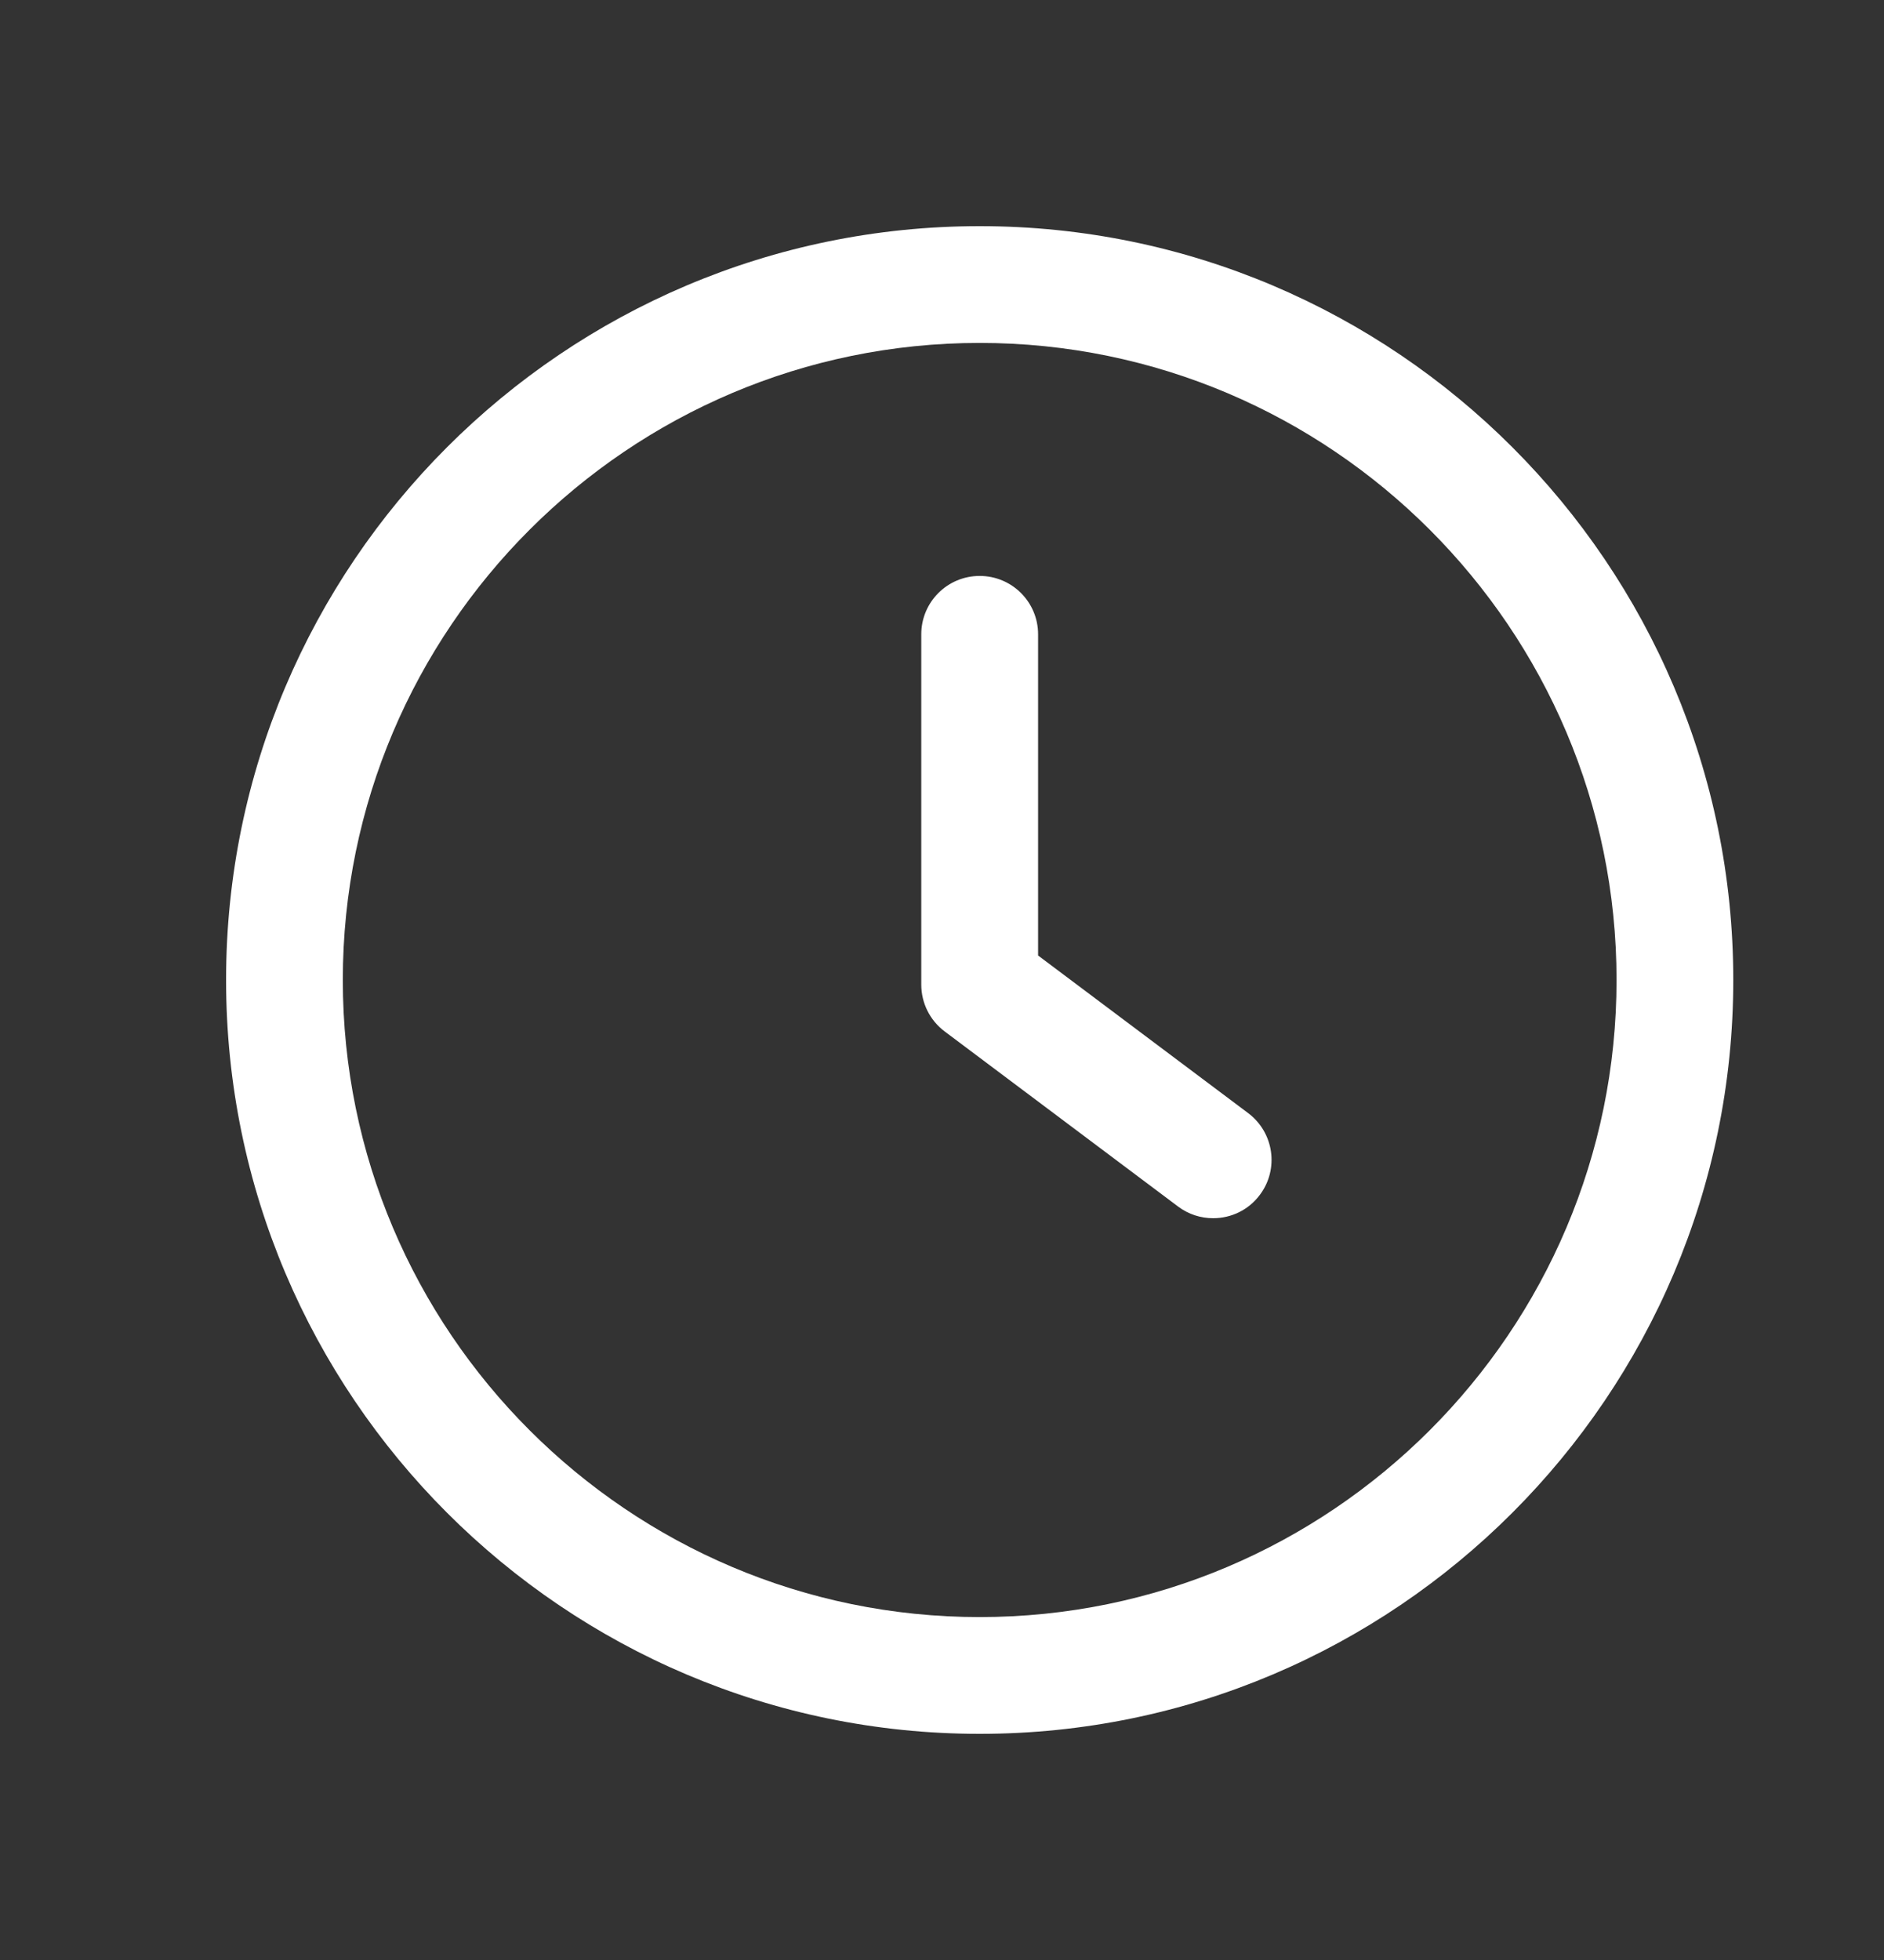
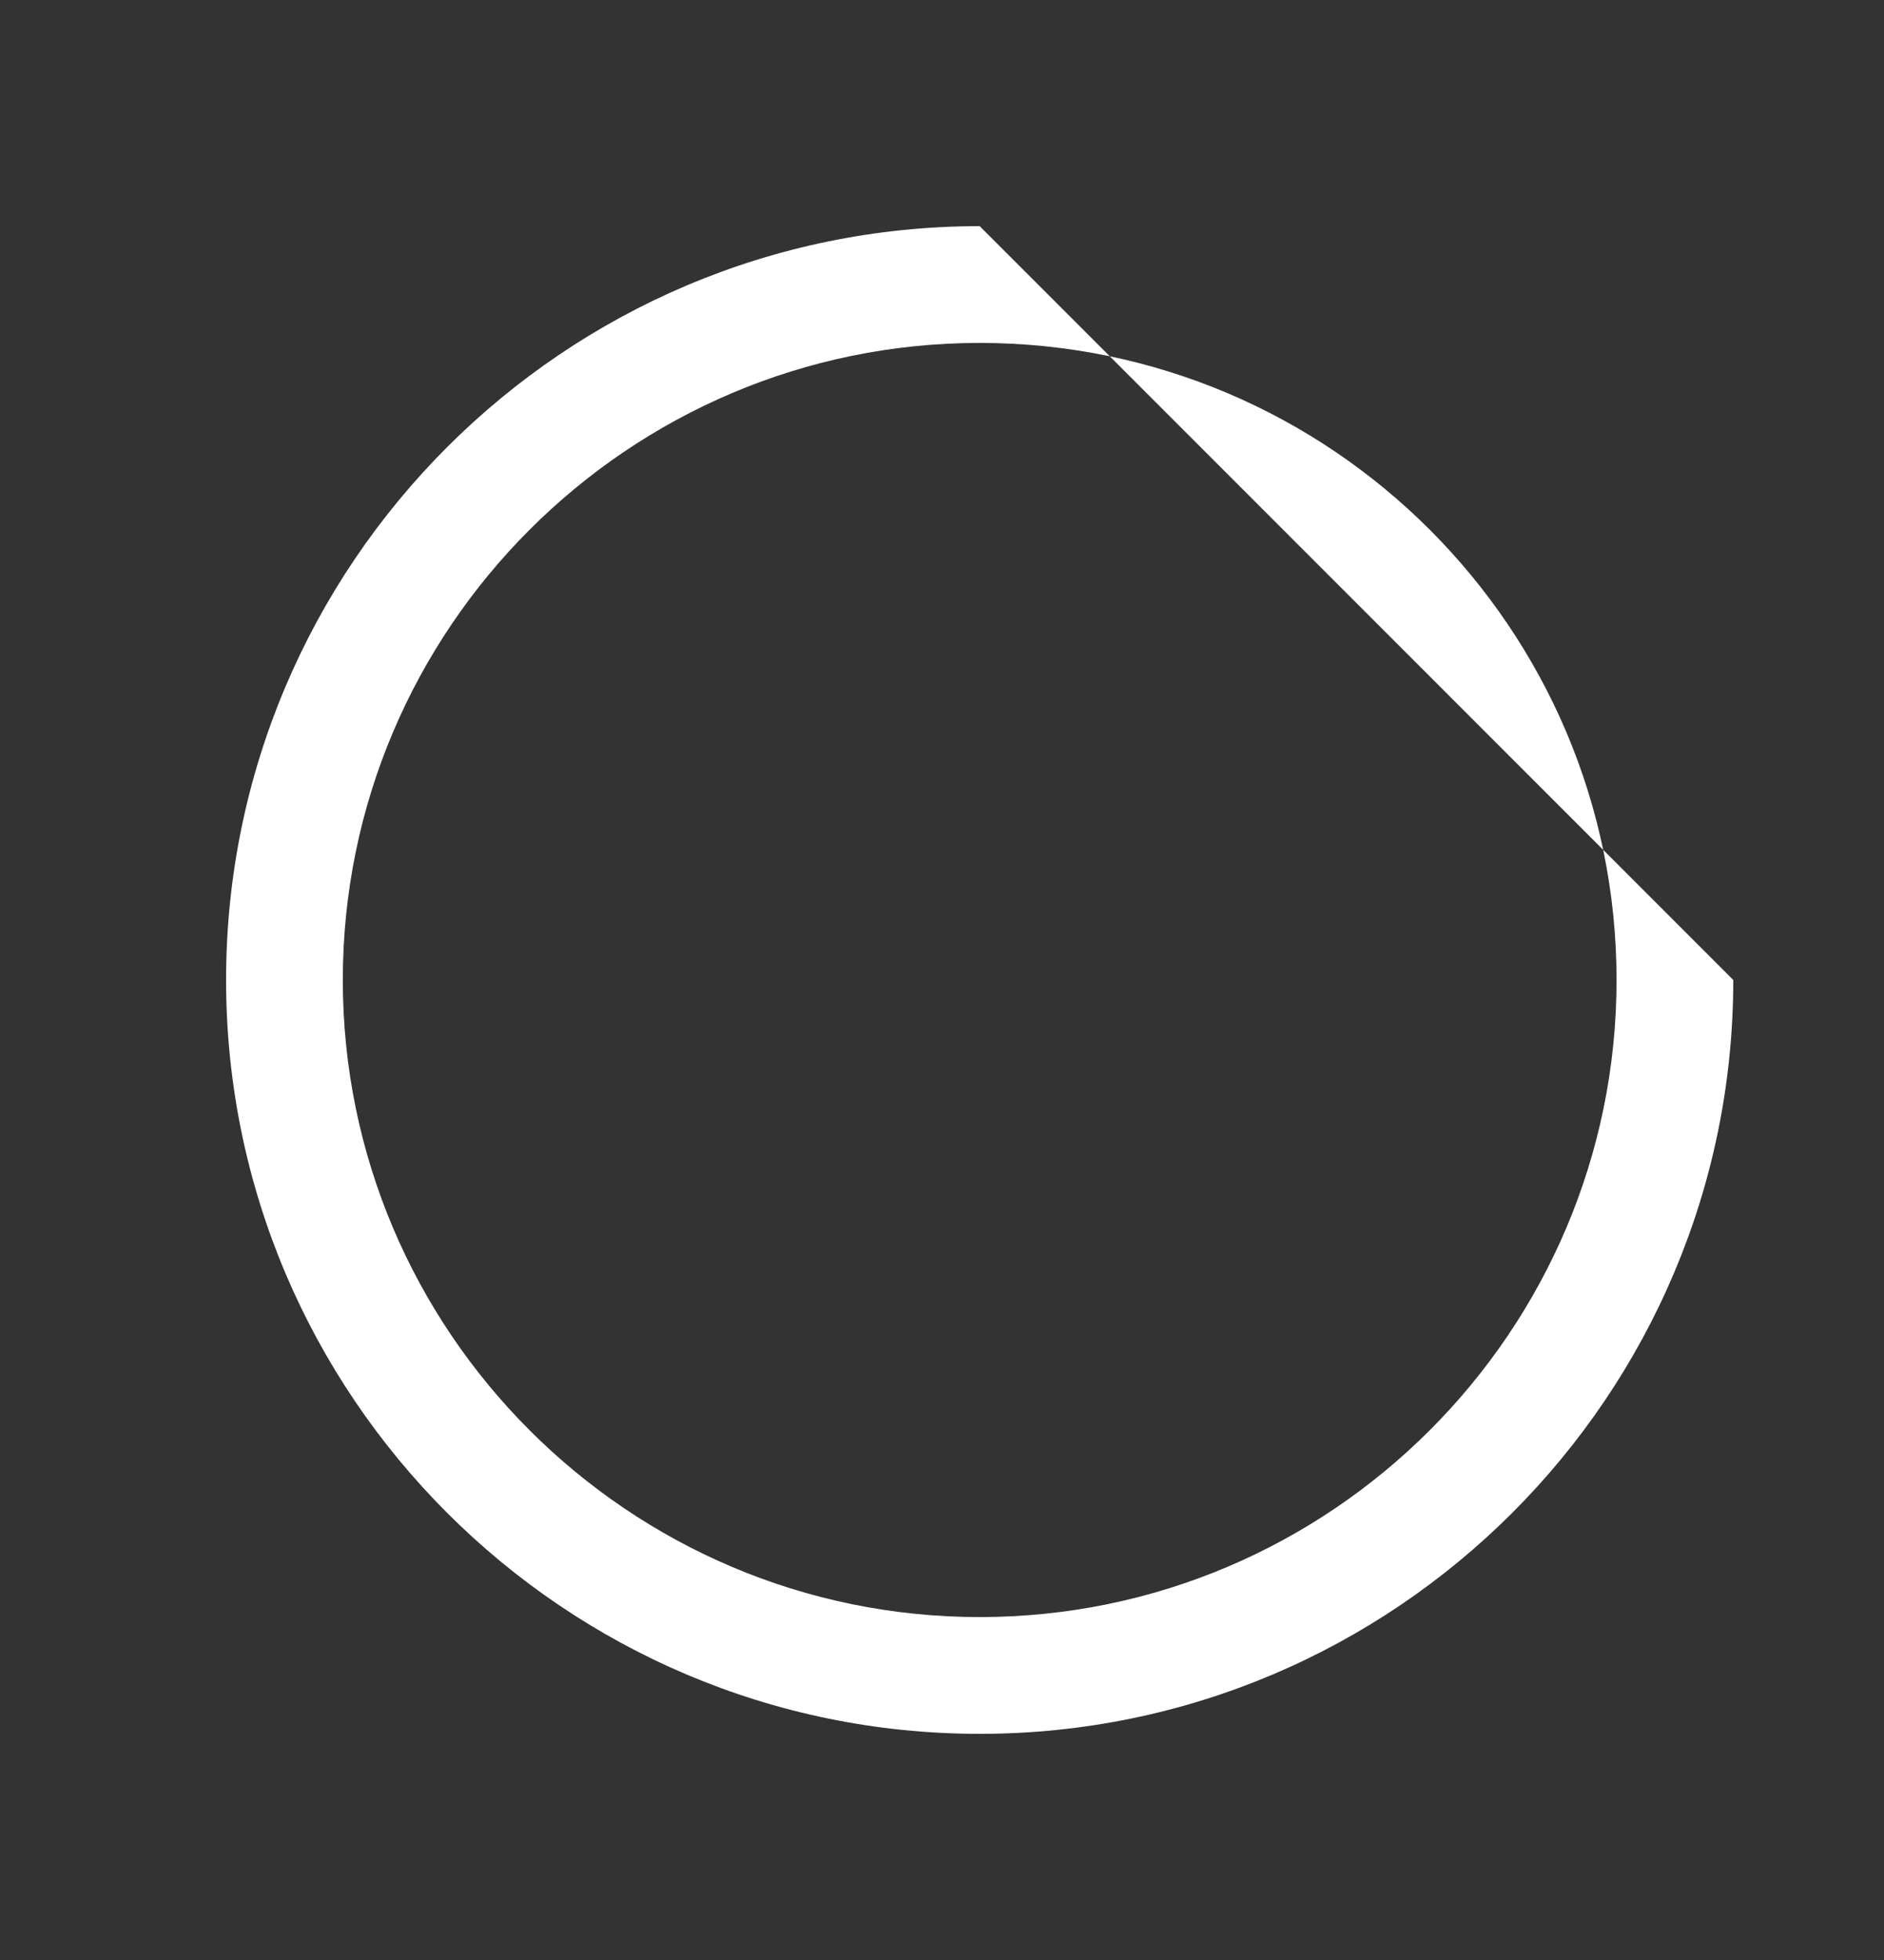
<svg xmlns="http://www.w3.org/2000/svg" width="25" height="26" viewBox="0 0 25 26" fill="none">
  <rect x="0" y="0" width="25" height="26" fill="#333333" stroke="none" />
-   <path d="M16.563 14.766L13.775 12.675V8.414C13.775 7.986 13.428 7.64 13 7.64C12.572 7.64 12.225 7.986 12.225 8.414V13.062C12.225 13.306 12.34 13.536 12.535 13.682L15.634 16.006C15.773 16.11 15.936 16.16 16.098 16.16C16.334 16.16 16.566 16.054 16.718 15.85C16.975 15.508 16.905 15.023 16.563 14.766Z" fill="white" />
-   <path d="M13 3C7.486 3 3 7.486 3 13C3 18.514 7.486 23 13 23C18.514 23 23 18.514 23 13C23 7.486 18.514 3 13 3ZM13 21.451C8.341 21.451 4.549 17.659 4.549 13C4.549 8.341 8.341 4.549 13 4.549C17.66 4.549 21.451 8.341 21.451 13C21.451 17.659 17.659 21.451 13 21.451Z" fill="white" />
+   <path d="M13 3C7.486 3 3 7.486 3 13C3 18.514 7.486 23 13 23C18.514 23 23 18.514 23 13ZM13 21.451C8.341 21.451 4.549 17.659 4.549 13C4.549 8.341 8.341 4.549 13 4.549C17.66 4.549 21.451 8.341 21.451 13C21.451 17.659 17.659 21.451 13 21.451Z" fill="white" />
</svg>